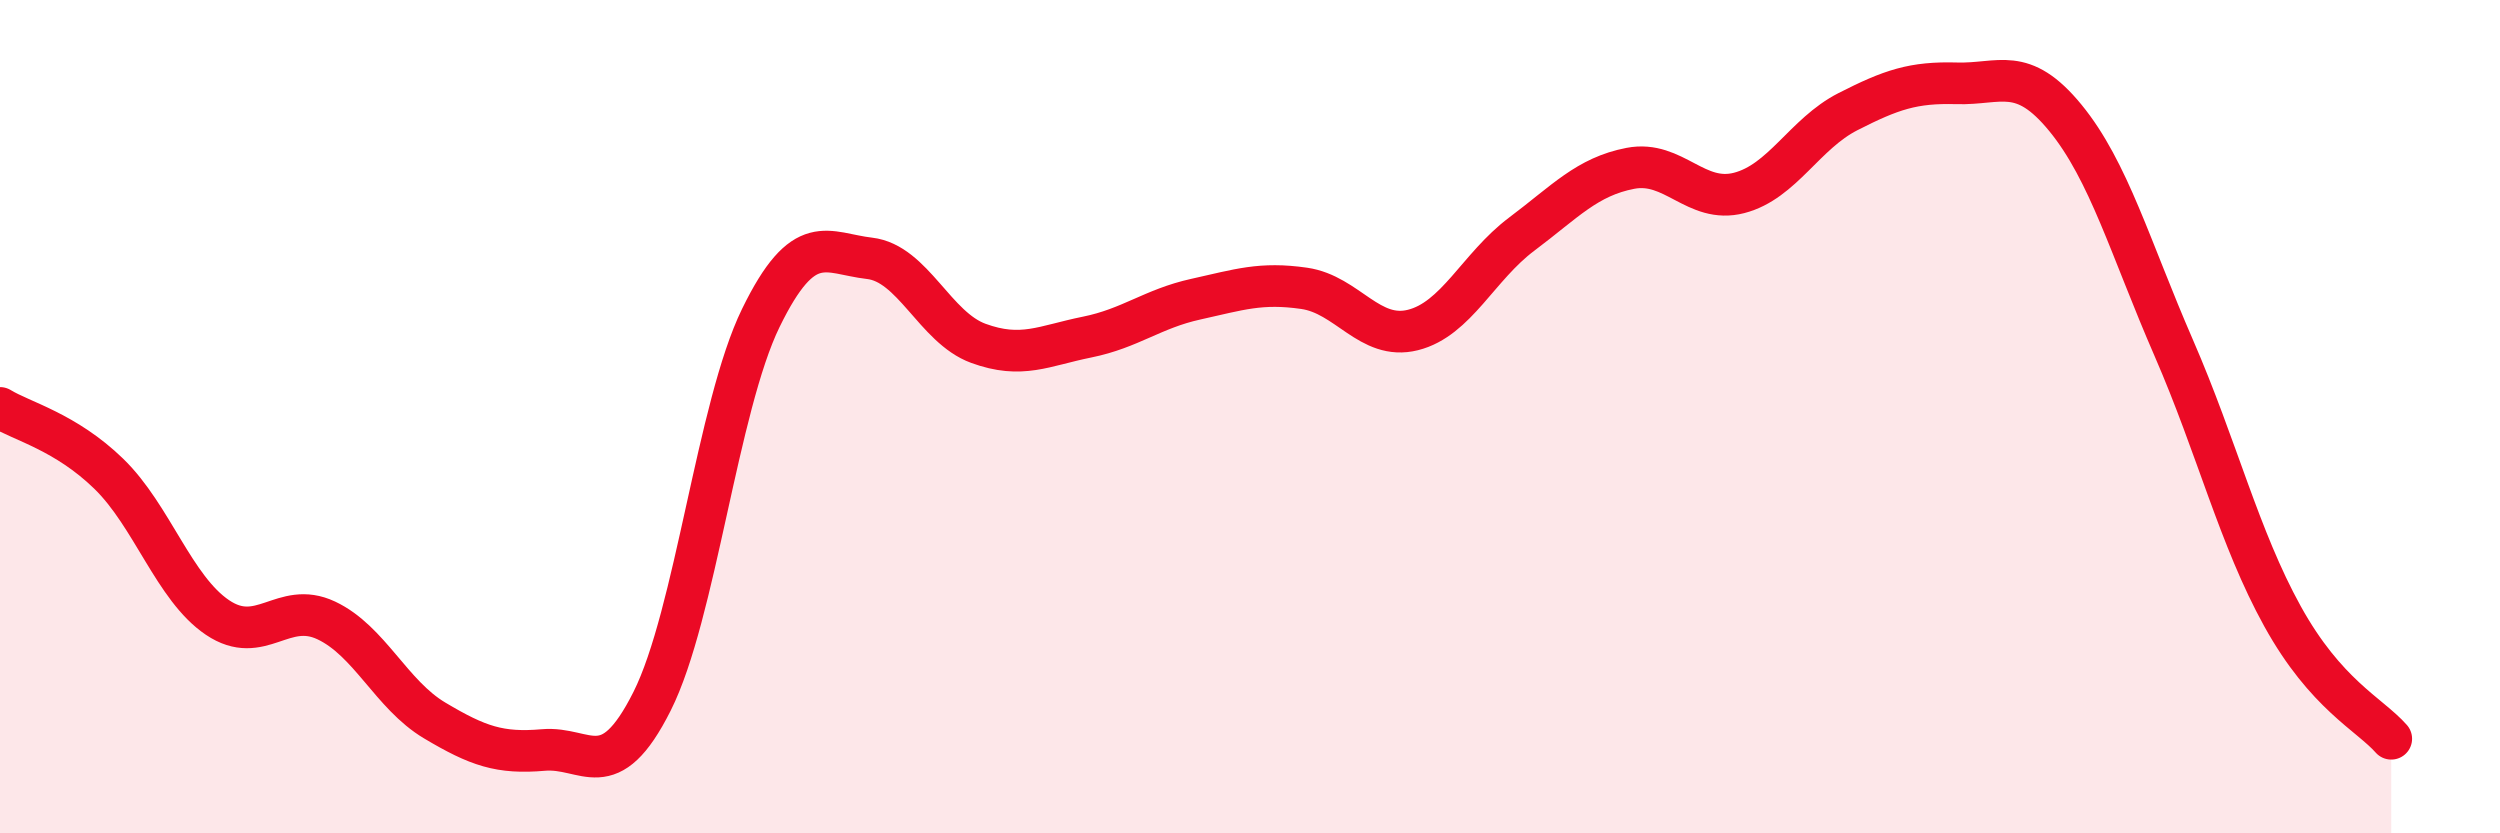
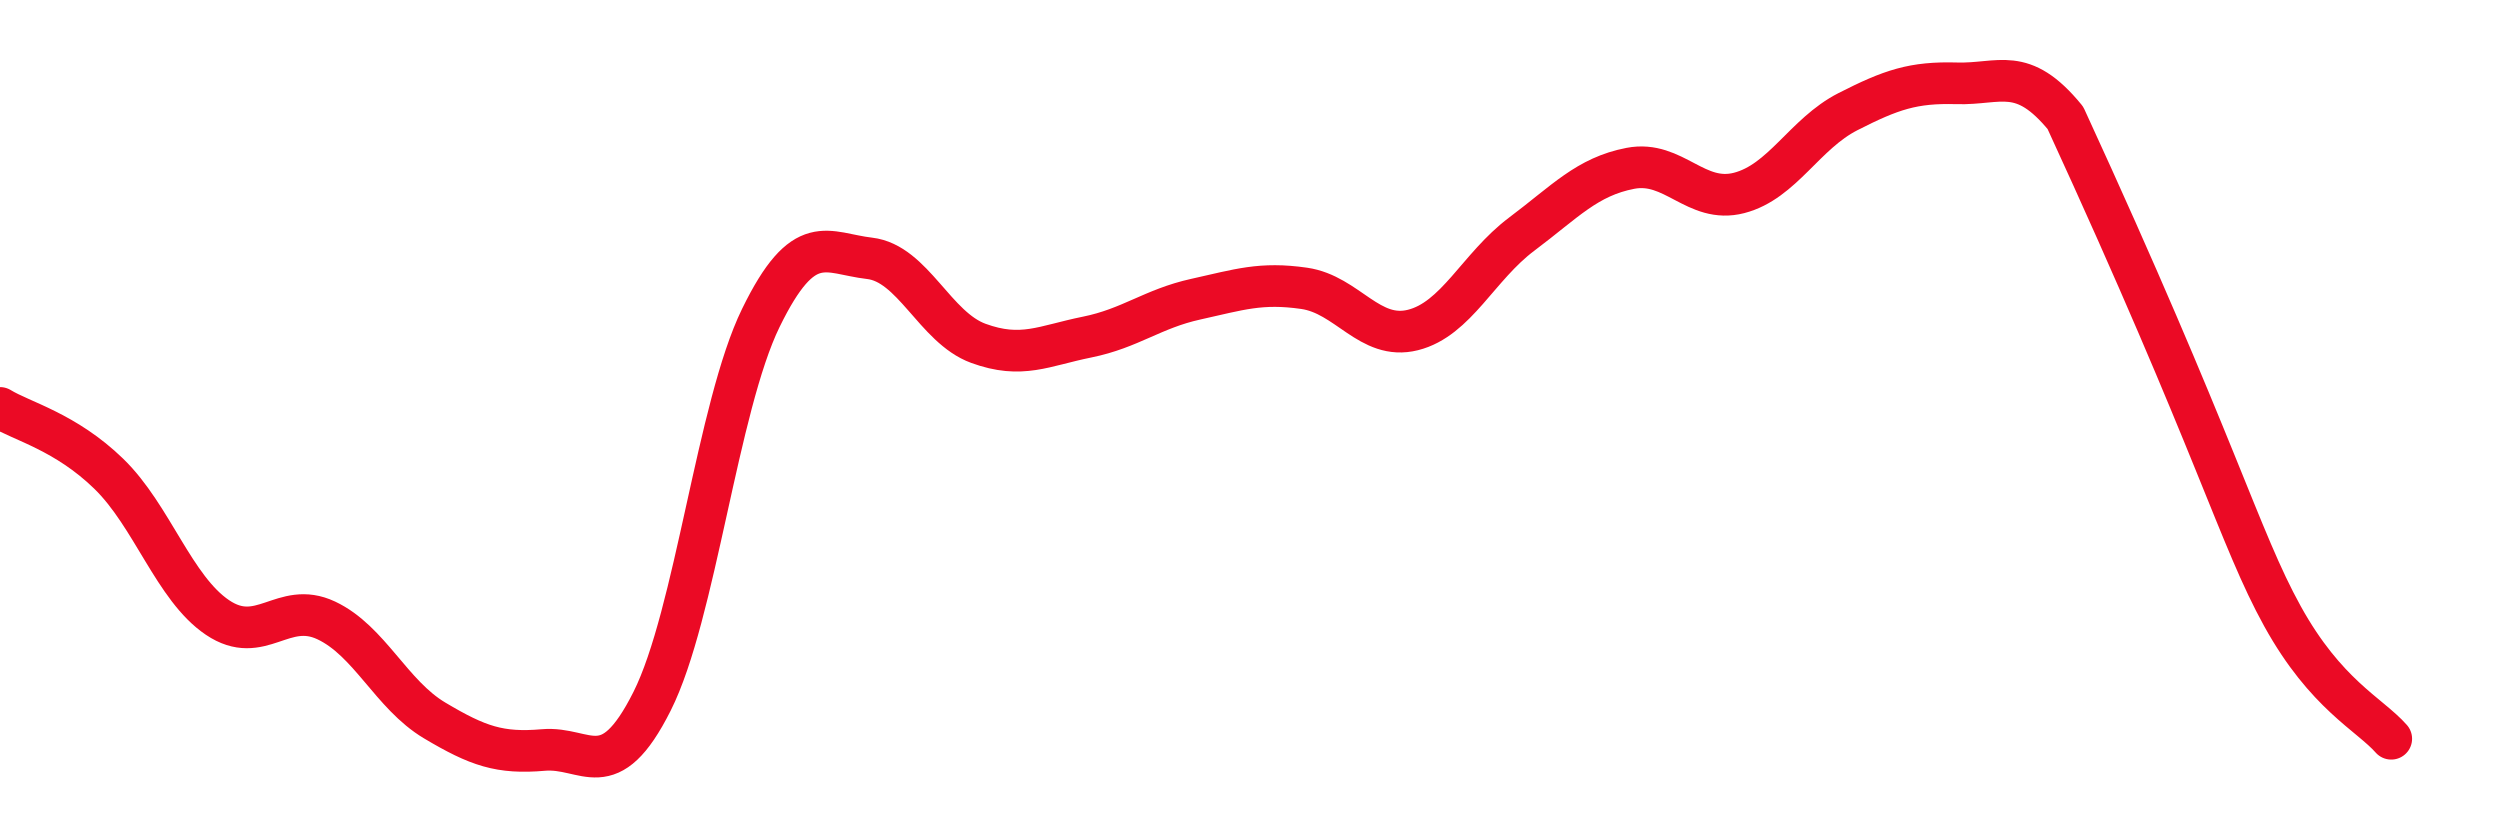
<svg xmlns="http://www.w3.org/2000/svg" width="60" height="20" viewBox="0 0 60 20">
-   <path d="M 0,9.79 C 0.52,10.11 1.57,10.36 2.61,11.37 C 3.65,12.38 4.18,14.12 5.22,14.82 C 6.26,15.52 6.79,14.4 7.83,14.89 C 8.87,15.38 9.39,16.67 10.43,17.29 C 11.47,17.91 12,18.09 13.04,18 C 14.08,17.91 14.61,18.9 15.65,16.83 C 16.69,14.76 17.22,9.76 18.26,7.63 C 19.3,5.5 19.83,6.08 20.87,6.2 C 21.91,6.32 22.44,7.86 23.48,8.24 C 24.52,8.62 25.05,8.3 26.09,8.09 C 27.13,7.88 27.66,7.41 28.7,7.18 C 29.74,6.95 30.26,6.77 31.3,6.92 C 32.34,7.07 32.87,8.18 33.91,7.92 C 34.95,7.66 35.48,6.4 36.52,5.62 C 37.56,4.84 38.09,4.24 39.13,4.04 C 40.17,3.84 40.7,4.9 41.74,4.63 C 42.78,4.36 43.31,3.21 44.35,2.68 C 45.39,2.15 45.92,1.97 46.96,2 C 48,2.03 48.53,1.56 49.57,2.83 C 50.61,4.1 51.13,5.96 52.17,8.35 C 53.21,10.74 53.74,12.91 54.78,14.79 C 55.82,16.67 56.87,17.14 57.39,17.73L57.39 20L0 20Z" fill="#EB0A25" opacity="0.1" stroke-linecap="round" stroke-linejoin="round" />
-   <path d="M 0,9.79 C 0.52,10.11 1.57,10.36 2.61,11.37 C 3.65,12.38 4.18,14.12 5.22,14.82 C 6.26,15.52 6.79,14.4 7.83,14.89 C 8.87,15.38 9.39,16.67 10.43,17.29 C 11.47,17.91 12,18.09 13.04,18 C 14.08,17.91 14.61,18.9 15.65,16.83 C 16.69,14.76 17.22,9.76 18.26,7.63 C 19.3,5.5 19.83,6.08 20.87,6.2 C 21.91,6.32 22.44,7.86 23.48,8.24 C 24.52,8.62 25.05,8.3 26.09,8.09 C 27.13,7.88 27.66,7.41 28.7,7.18 C 29.74,6.95 30.26,6.77 31.3,6.92 C 32.34,7.07 32.87,8.18 33.91,7.92 C 34.95,7.66 35.48,6.4 36.52,5.62 C 37.56,4.84 38.09,4.24 39.13,4.04 C 40.17,3.84 40.7,4.9 41.74,4.63 C 42.78,4.36 43.31,3.21 44.35,2.68 C 45.39,2.15 45.92,1.97 46.96,2 C 48,2.03 48.53,1.56 49.57,2.83 C 50.61,4.1 51.13,5.96 52.17,8.35 C 53.21,10.74 53.74,12.91 54.78,14.79 C 55.82,16.67 56.87,17.14 57.39,17.73" stroke="#EB0A25" stroke-width="1" fill="none" stroke-linecap="round" stroke-linejoin="round" />
+   <path d="M 0,9.79 C 0.52,10.11 1.57,10.36 2.61,11.37 C 3.65,12.38 4.18,14.12 5.22,14.82 C 6.26,15.52 6.79,14.4 7.83,14.89 C 8.87,15.38 9.39,16.67 10.43,17.29 C 11.47,17.91 12,18.09 13.04,18 C 14.08,17.91 14.61,18.9 15.65,16.83 C 16.69,14.76 17.22,9.76 18.26,7.63 C 19.3,5.5 19.83,6.08 20.87,6.2 C 21.91,6.32 22.44,7.86 23.48,8.24 C 24.52,8.62 25.05,8.3 26.09,8.09 C 27.13,7.88 27.66,7.41 28.7,7.18 C 29.74,6.95 30.26,6.77 31.3,6.92 C 32.34,7.07 32.87,8.18 33.91,7.92 C 34.95,7.66 35.48,6.4 36.52,5.62 C 37.56,4.84 38.09,4.24 39.13,4.04 C 40.17,3.84 40.7,4.9 41.74,4.63 C 42.78,4.36 43.31,3.21 44.35,2.68 C 45.39,2.15 45.92,1.97 46.96,2 C 48,2.03 48.53,1.56 49.57,2.83 C 53.21,10.74 53.74,12.91 54.78,14.79 C 55.82,16.67 56.87,17.14 57.39,17.73" stroke="#EB0A25" stroke-width="1" fill="none" stroke-linecap="round" stroke-linejoin="round" />
</svg>